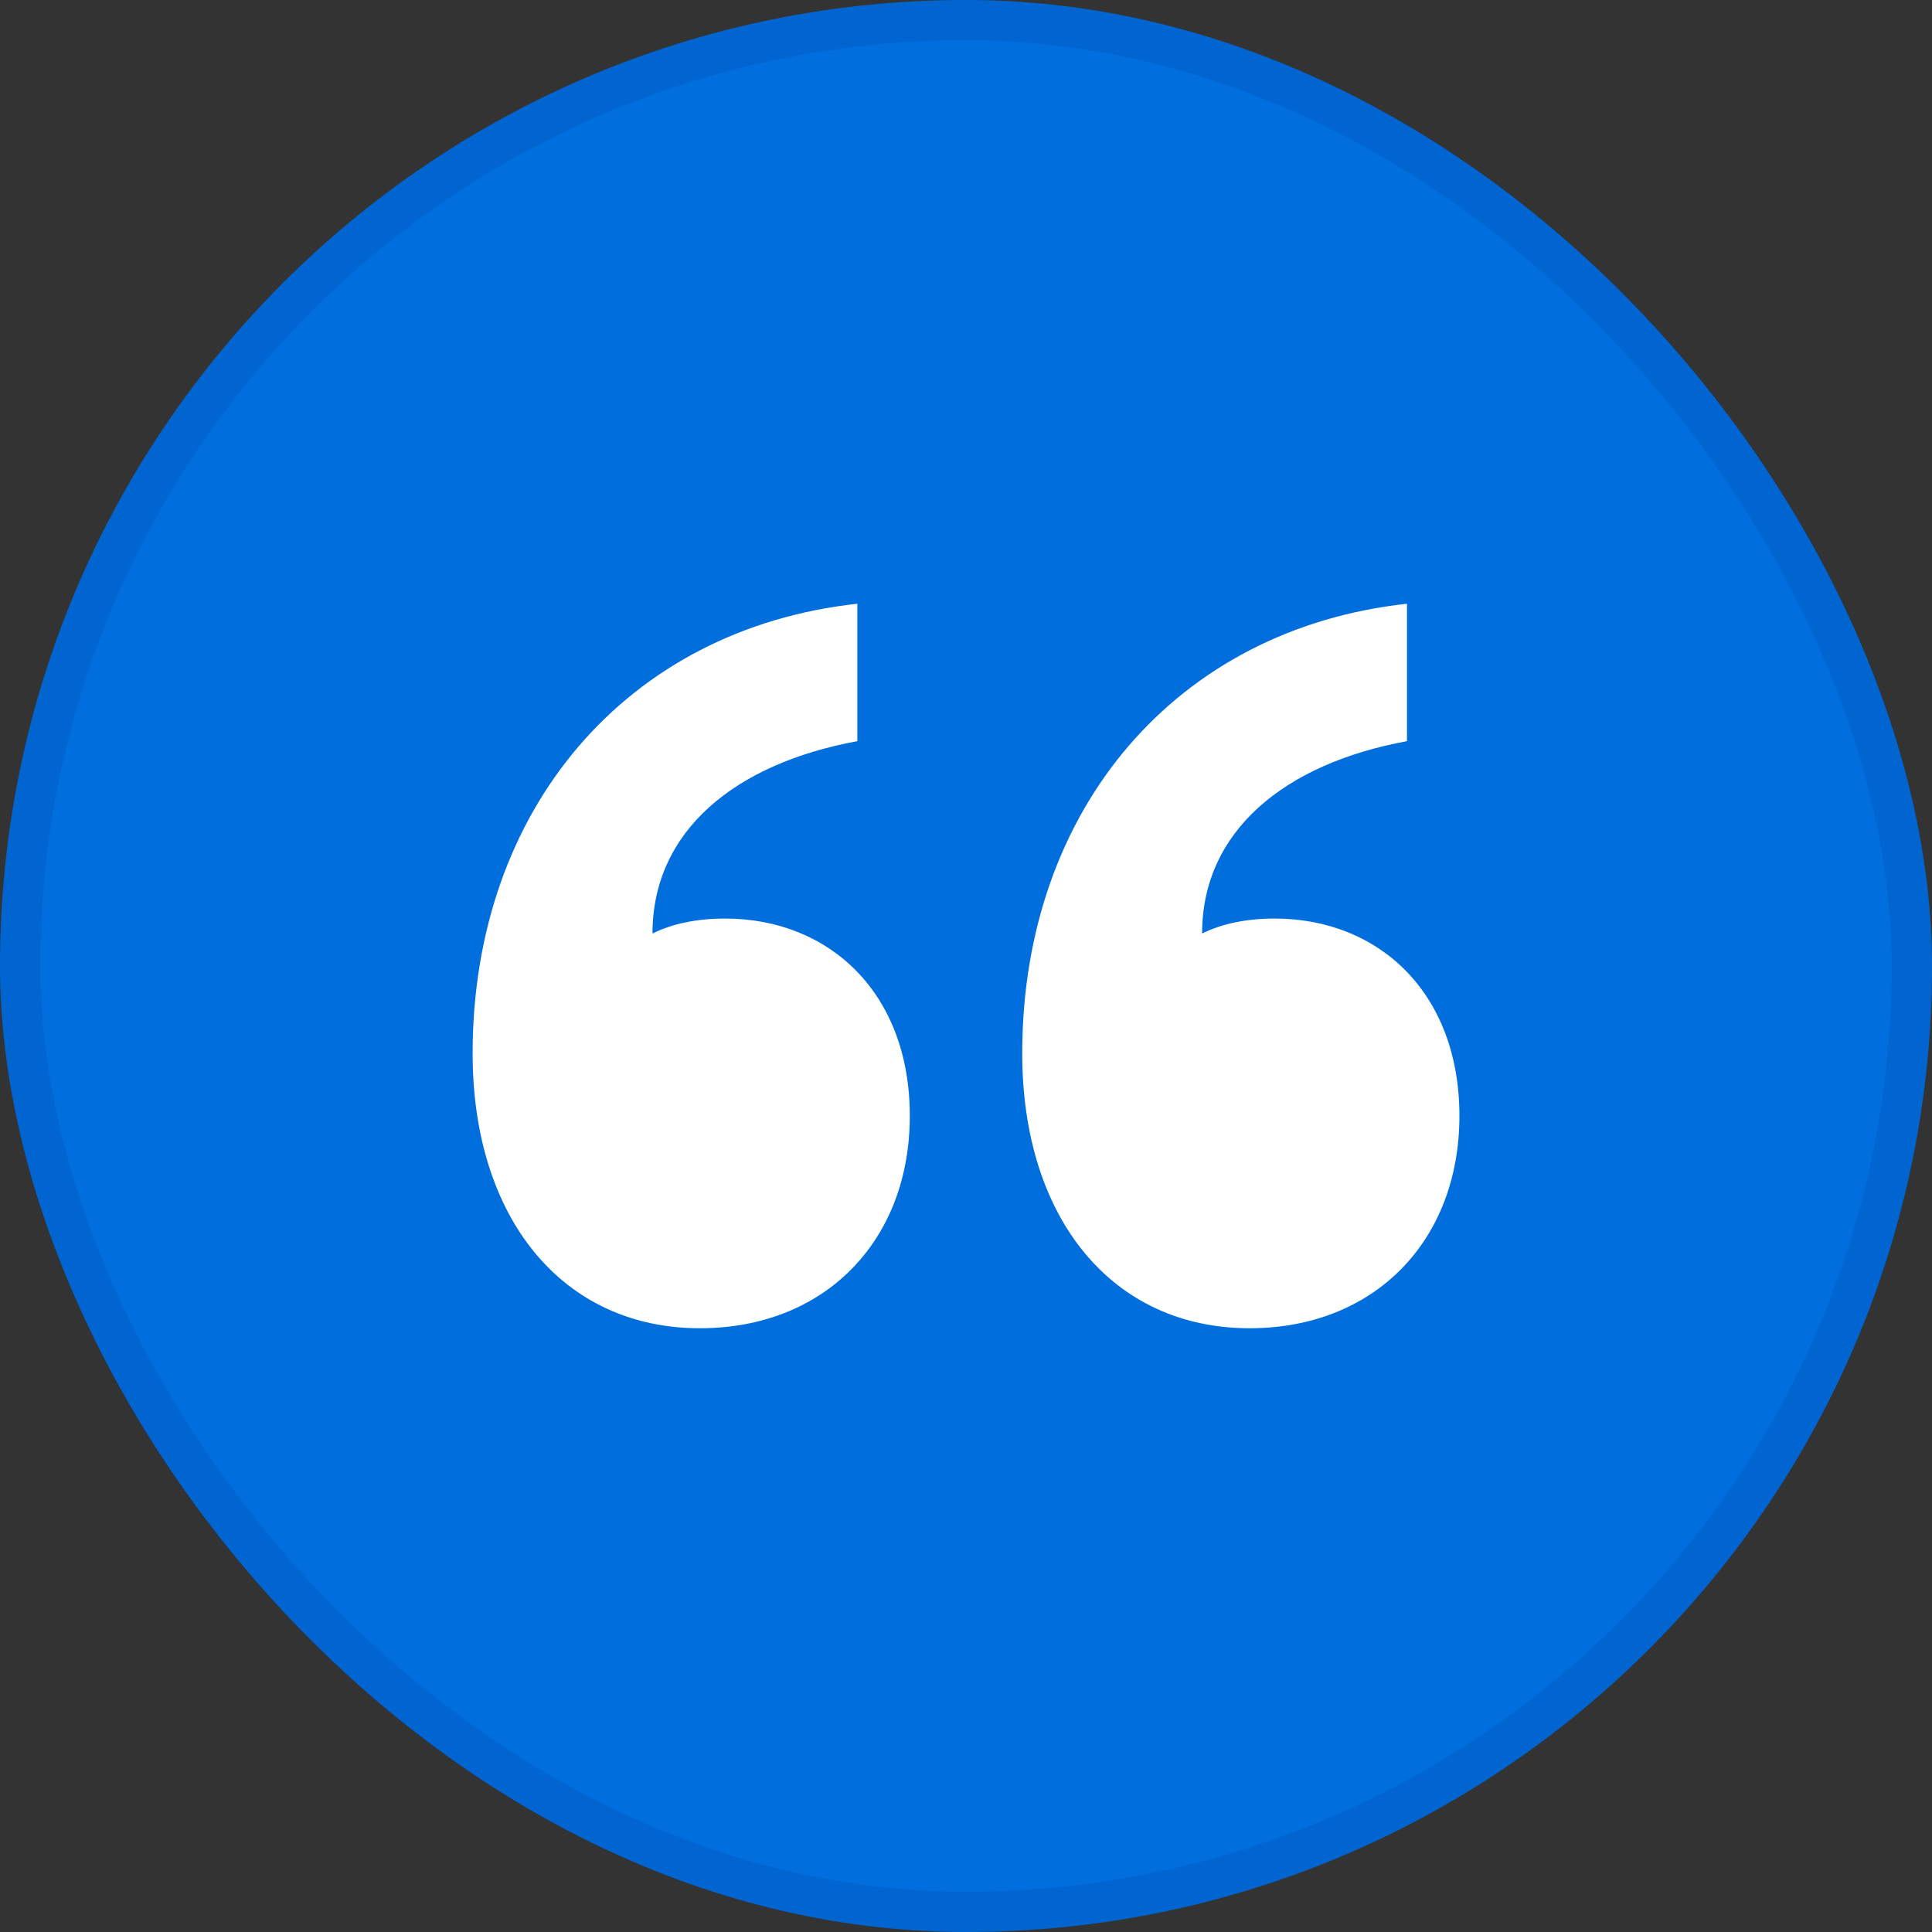
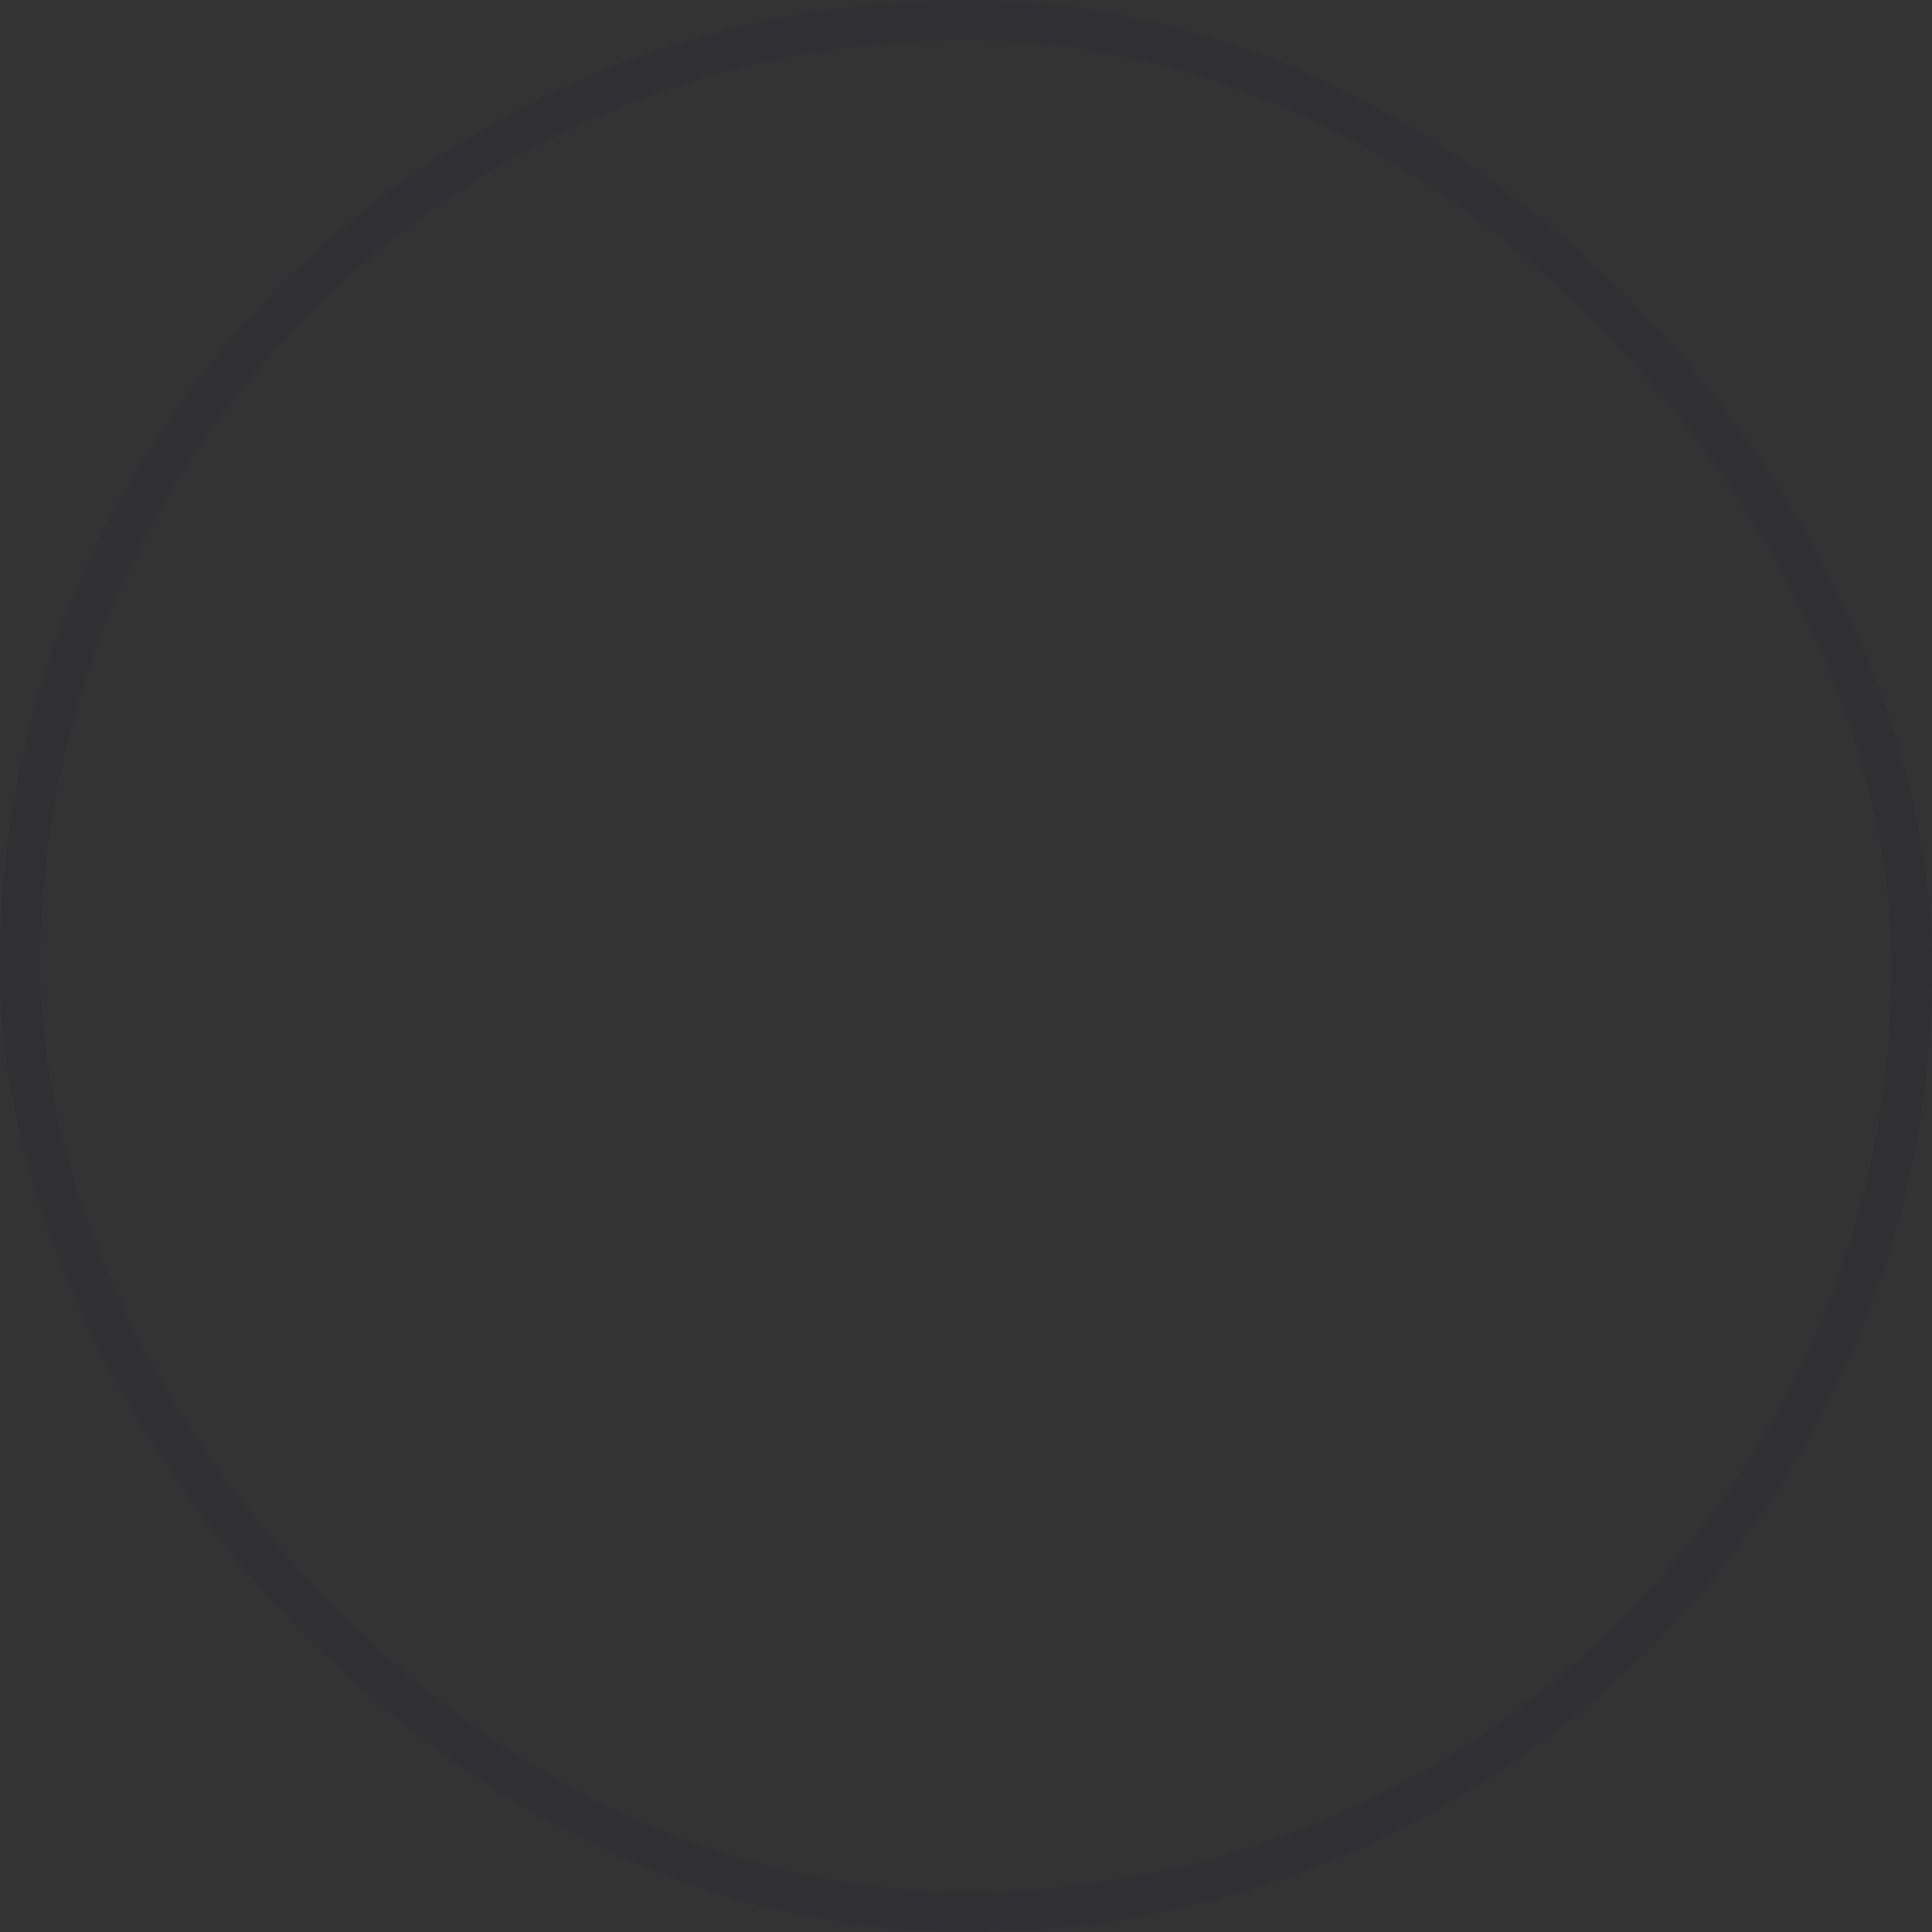
<svg xmlns="http://www.w3.org/2000/svg" width="48" height="48" viewBox="0 0 48 48" fill="none">
  <rect x="0" y="0" width="48" height="48" fill="#333333" stroke="none" />
-   <rect width="48" height="48" rx="24" fill="#006EDC" />
  <rect x="0.5" y="0.5" width="47" height="47" rx="23.5" stroke="#00004A" stroke-opacity="0.08" />
-   <path d="M22.604 27.724C22.604 30.828 20.494 33 17.39 33C13.977 33 11.742 30.269 11.742 26.172C11.742 20.09 15.591 15.621 21.301 15V18.414C18.259 18.972 16.211 20.648 16.211 23.193C16.708 22.945 17.328 22.821 18.011 22.821C20.618 22.821 22.604 24.683 22.604 27.724ZM36.259 27.724C36.259 30.828 34.149 33 31.046 33C27.632 33 25.397 30.269 25.397 26.172C25.397 20.09 29.246 15.621 34.956 15V18.414C31.915 18.972 29.866 20.648 29.866 23.193C30.363 22.945 30.984 22.821 31.666 22.821C34.273 22.821 36.259 24.683 36.259 27.724Z" fill="white" />
</svg>